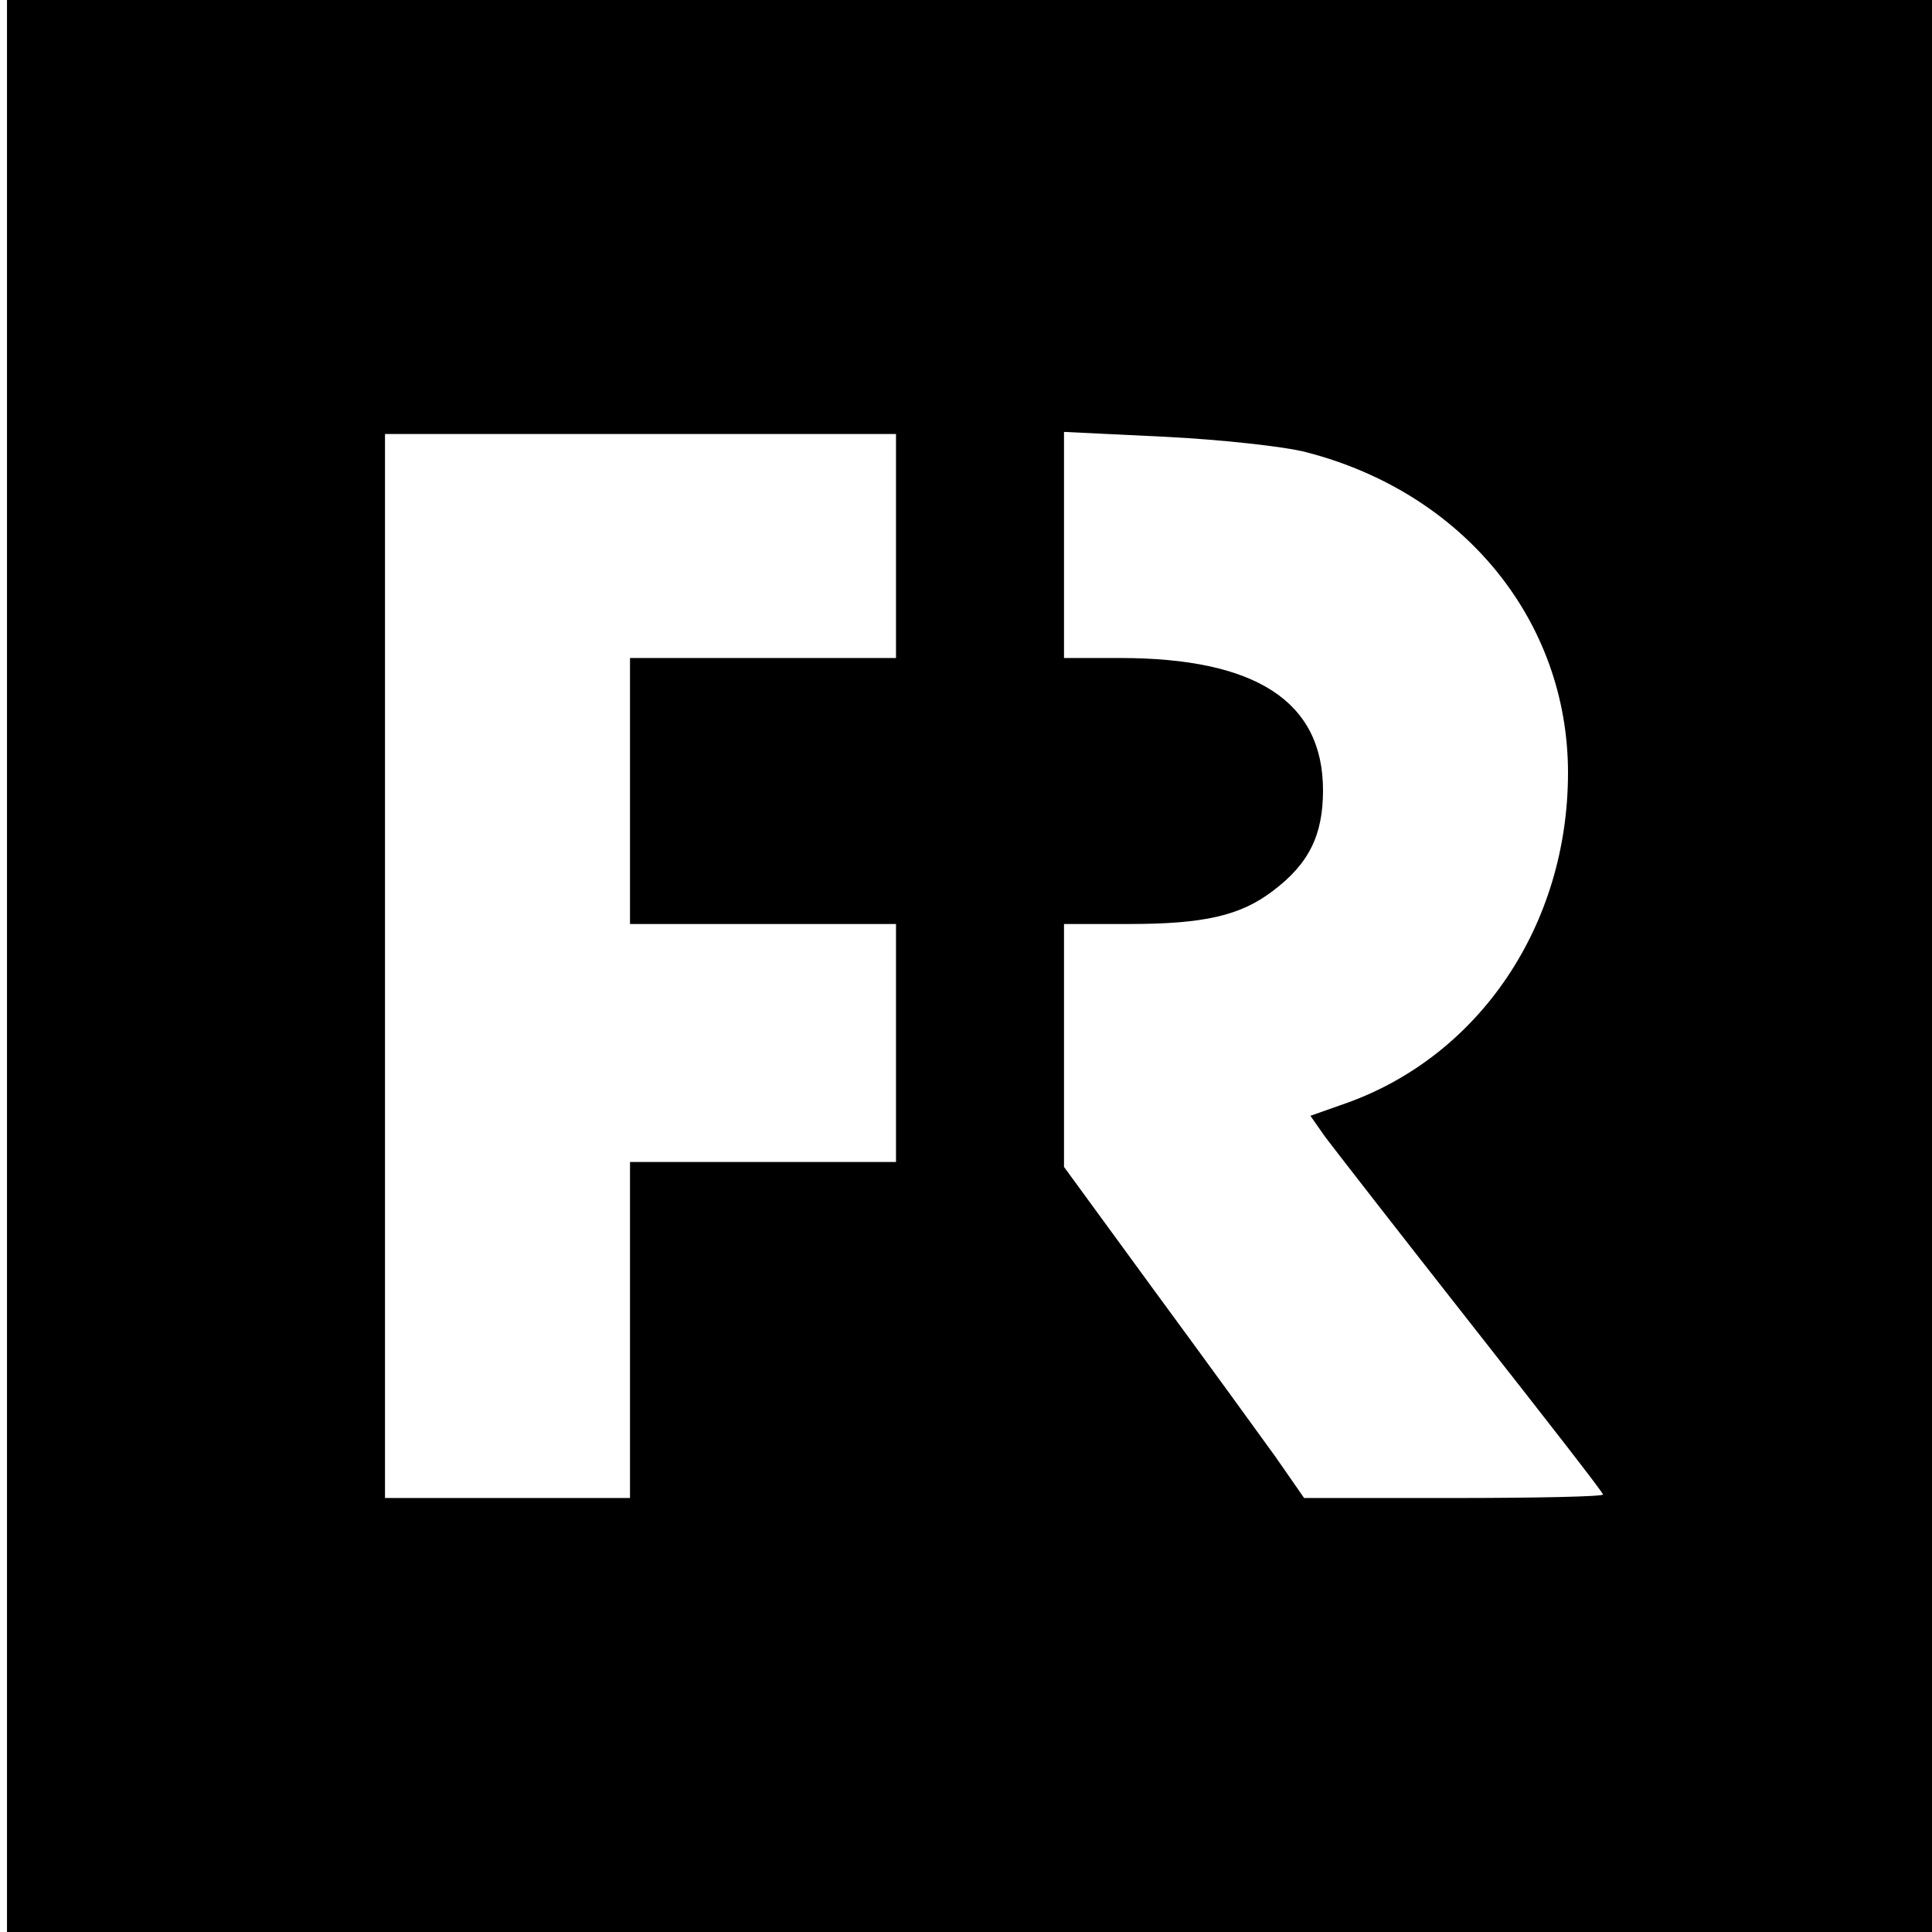
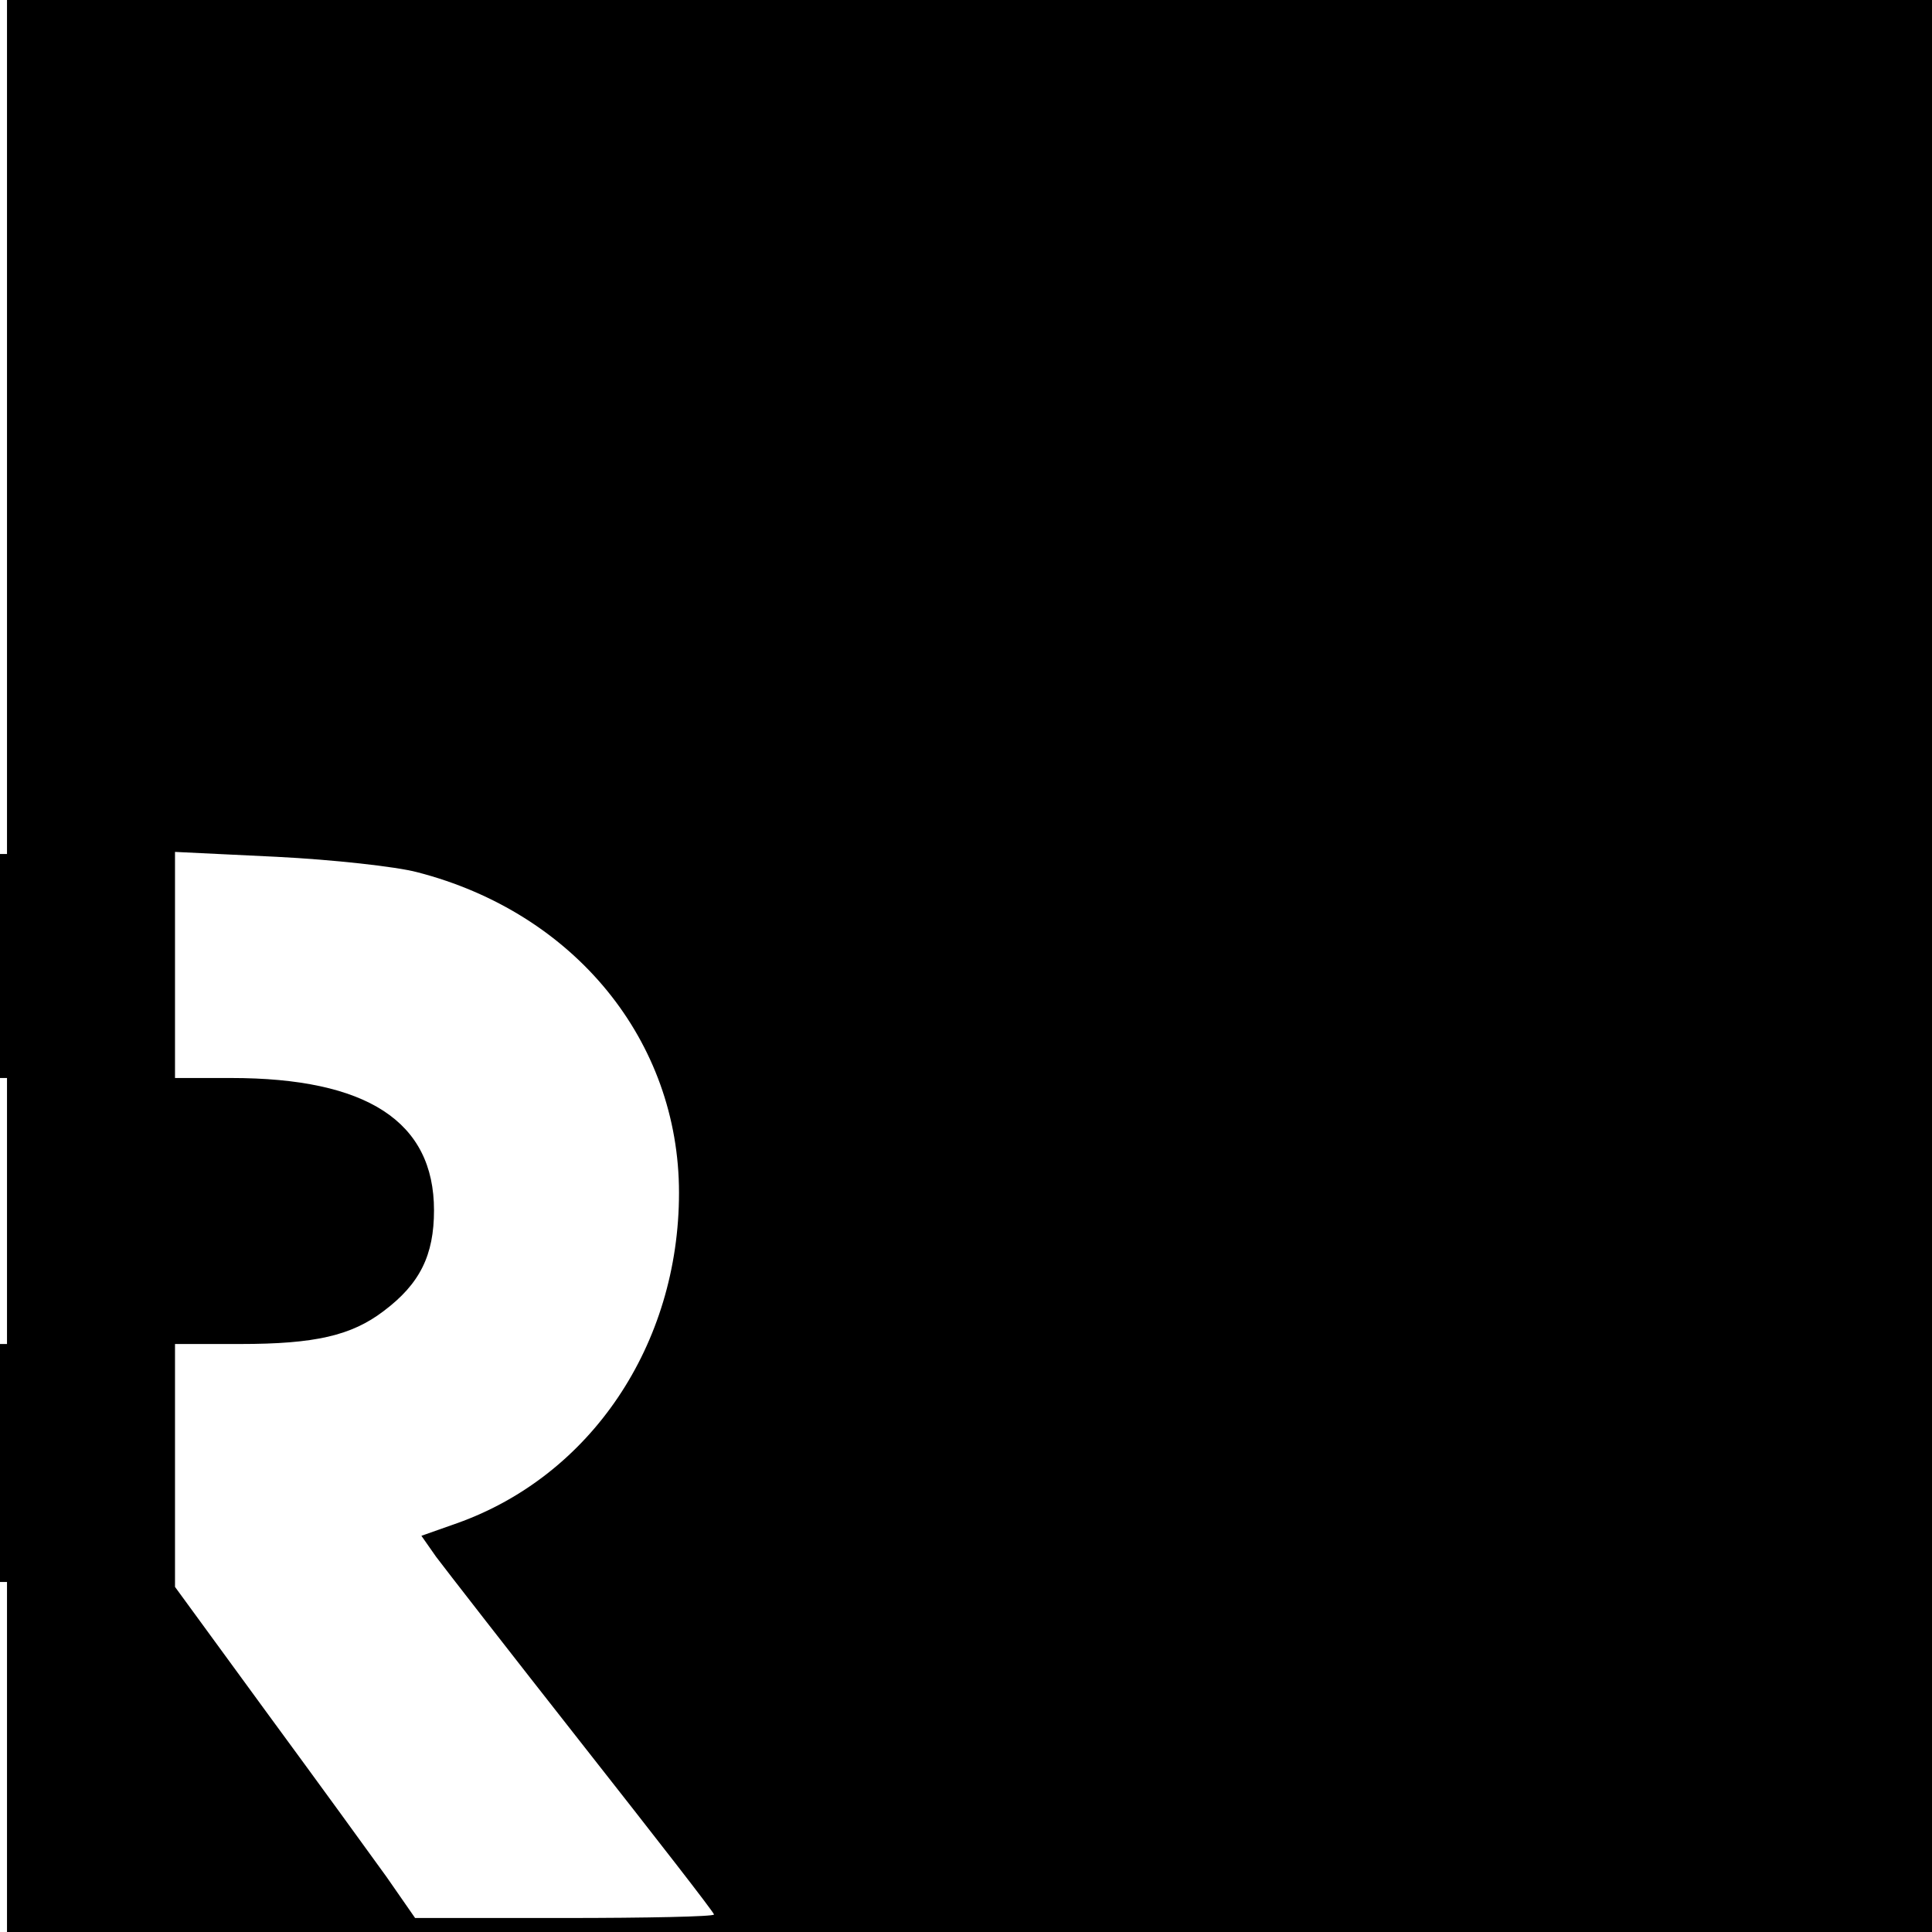
<svg xmlns="http://www.w3.org/2000/svg" version="1.0" width="276pt" height="276pt" viewBox="0 0 276 276" preserveAspectRatio="xMidYMid meet">
  <g transform="translate(0,276) scale(0.1,-0.1)" fill="#000000" stroke="none">
-     <path d="M10 1380 l0 -1380 1375 0 1375 0 0 1380 0 1380 -1375 0 -1375 0 0 -1380z m1270 600 l0 -160 -190 0 -190 0 0 -190 0 -190 190 0 190 0 0 -170 0 -170 -190 0 -190 0 0 -240 0 -240 -175 0 -175 0 0 760 0 760 365 0 365 0 0 -160z m586 134 c225 -58 374 -241 374 -458 0 -217 -126 -404 -317 -472 l-51 -18 21 -30 c12 -16 106 -137 209 -268 103 -131 188 -240 188 -243 0 -3 -96 -5 -214 -5 l-213 0 -41 59 c-23 32 -100 138 -172 236 l-130 178 0 173 0 174 93 0 c107 0 159 12 205 47 52 39 72 80 72 144 0 127 -96 189 -290 189 l-80 0 0 161 0 162 145 -7 c80 -4 171 -14 201 -22z" />
+     <path d="M10 1380 l0 -1380 1375 0 1375 0 0 1380 0 1380 -1375 0 -1375 0 0 -1380z l0 -160 -190 0 -190 0 0 -190 0 -190 190 0 190 0 0 -170 0 -170 -190 0 -190 0 0 -240 0 -240 -175 0 -175 0 0 760 0 760 365 0 365 0 0 -160z m586 134 c225 -58 374 -241 374 -458 0 -217 -126 -404 -317 -472 l-51 -18 21 -30 c12 -16 106 -137 209 -268 103 -131 188 -240 188 -243 0 -3 -96 -5 -214 -5 l-213 0 -41 59 c-23 32 -100 138 -172 236 l-130 178 0 173 0 174 93 0 c107 0 159 12 205 47 52 39 72 80 72 144 0 127 -96 189 -290 189 l-80 0 0 161 0 162 145 -7 c80 -4 171 -14 201 -22z" />
  </g>
</svg>